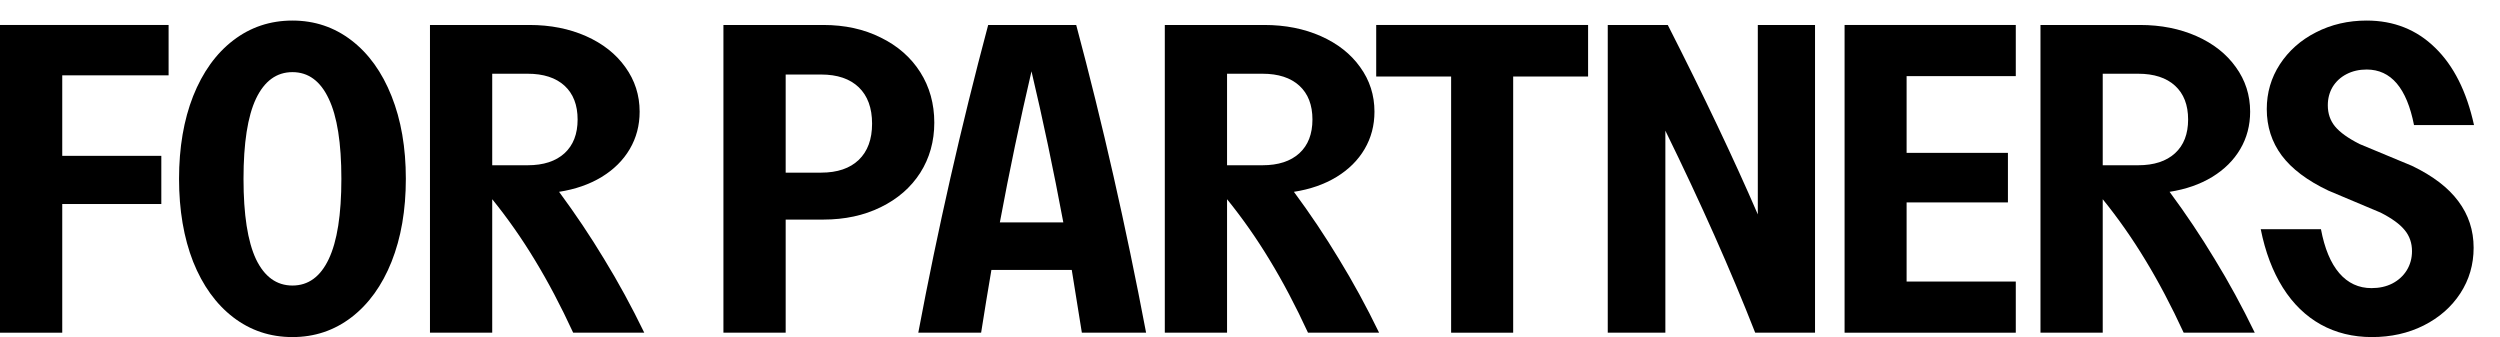
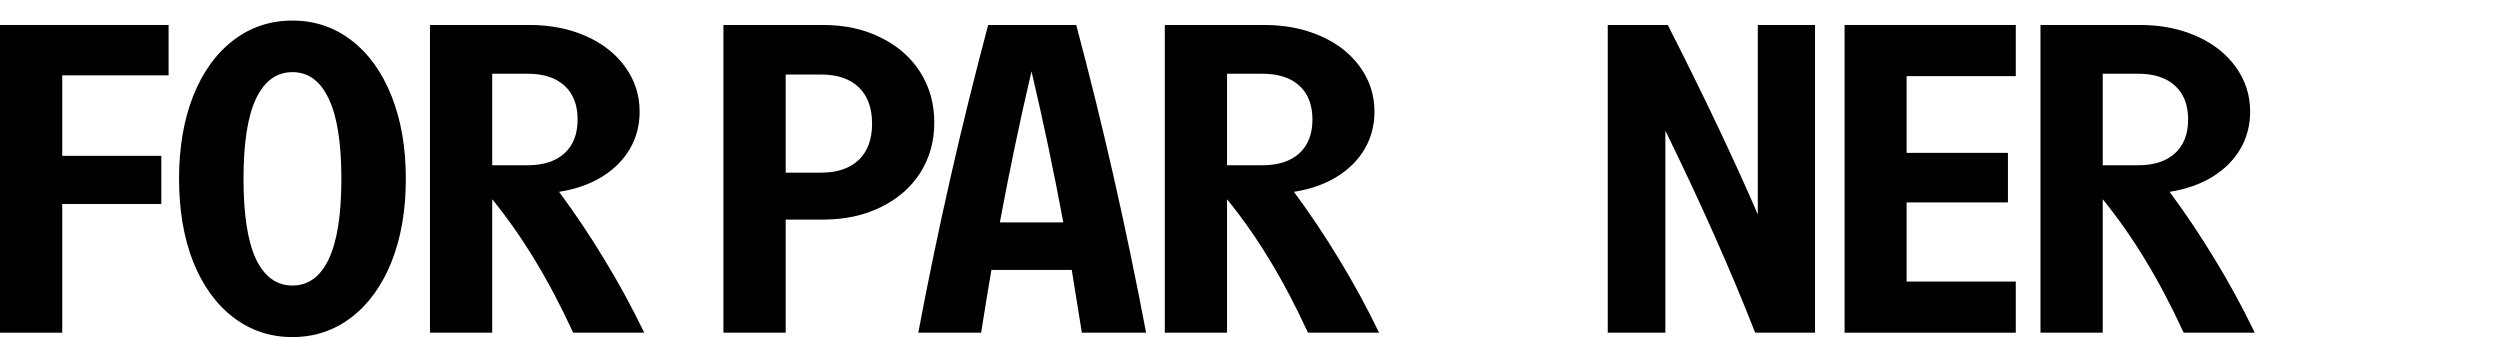
<svg xmlns="http://www.w3.org/2000/svg" width="89" height="12" viewBox="0 0 89 12" fill="none">
  <g id="for Partners">
-     <path id="Vector" d="M85.939 4.453C85.68 3.134 85.119 2.475 84.254 2.475C83.986 2.475 83.747 2.53 83.537 2.639C83.326 2.748 83.161 2.9 83.042 3.094C82.927 3.288 82.87 3.507 82.87 3.748C82.87 4.042 82.956 4.294 83.128 4.502C83.3 4.711 83.591 4.92 84.002 5.128L85.867 5.904C86.608 6.259 87.157 6.679 87.516 7.163C87.879 7.647 88.061 8.199 88.061 8.82C88.061 9.418 87.903 9.958 87.588 10.442C87.272 10.926 86.837 11.308 86.283 11.587C85.733 11.863 85.119 12 84.44 12C83.766 12 83.159 11.851 82.619 11.552C82.083 11.253 81.634 10.817 81.271 10.243C80.907 9.664 80.644 8.97 80.482 8.159H82.626C82.755 8.846 82.972 9.368 83.278 9.724C83.584 10.079 83.967 10.257 84.426 10.257C84.703 10.257 84.949 10.203 85.164 10.094C85.384 9.98 85.556 9.823 85.68 9.624C85.805 9.42 85.867 9.193 85.867 8.941C85.867 8.652 85.781 8.403 85.609 8.194C85.437 7.981 85.15 7.772 84.748 7.568L82.891 6.786C82.141 6.43 81.586 6.013 81.228 5.534C80.874 5.055 80.697 4.505 80.697 3.884C80.697 3.3 80.852 2.769 81.163 2.29C81.479 1.807 81.906 1.427 82.447 1.152C82.992 0.872 83.594 0.732 84.254 0.732C85.219 0.732 86.032 1.055 86.691 1.7C87.351 2.34 87.812 3.258 88.075 4.453H85.939Z" fill="black" />
    <path id="Vector_2" d="M72.641 0.889H76.183C76.929 0.889 77.6 1.022 78.198 1.287C78.796 1.553 79.262 1.92 79.596 2.39C79.936 2.859 80.105 3.388 80.105 3.976C80.105 4.465 79.988 4.908 79.754 5.306C79.52 5.705 79.185 6.037 78.75 6.302C78.32 6.563 77.816 6.739 77.237 6.829C77.816 7.611 78.351 8.41 78.843 9.226C79.341 10.037 79.816 10.909 80.27 11.844H77.739C77.299 10.89 76.845 10.03 76.377 9.261C75.913 8.493 75.406 7.77 74.857 7.092V11.844H72.641V0.889ZM76.119 5.883C76.683 5.883 77.12 5.74 77.431 5.456C77.742 5.171 77.897 4.771 77.897 4.254C77.897 3.737 77.742 3.336 77.431 3.051C77.12 2.767 76.683 2.625 76.119 2.625H74.857V5.883H76.119Z" fill="black" />
    <path id="Vector_3" d="M71.762 0.889V2.71H67.875V5.442H71.482V7.206H67.875V10.023H71.762V11.844H65.667V0.889H71.762Z" fill="black" />
    <path id="Vector_4" d="M57.236 0.889H59.373C60.659 3.417 61.727 5.664 62.578 7.633V0.889H64.615V11.844H62.485C61.615 9.624 60.549 7.227 59.287 4.652V11.844H57.236V0.889Z" fill="black" />
-     <path id="Vector_5" d="M56.536 2.724H53.869V11.844H51.66V2.724H48.993V0.889H56.536V2.724Z" fill="black" />
    <path id="Vector_6" d="M41.467 0.889H45.009C45.755 0.889 46.426 1.022 47.024 1.287C47.621 1.553 48.088 1.92 48.422 2.39C48.762 2.859 48.931 3.388 48.931 3.976C48.931 4.465 48.814 4.908 48.58 5.306C48.346 5.705 48.011 6.037 47.576 6.302C47.146 6.563 46.642 6.739 46.063 6.829C46.642 7.611 47.177 8.41 47.669 9.226C48.166 10.037 48.642 10.909 49.096 11.844H46.565C46.125 10.89 45.671 10.03 45.203 9.261C44.739 8.493 44.232 7.77 43.683 7.092V11.844H41.467V0.889ZM44.945 5.883C45.509 5.883 45.946 5.74 46.257 5.456C46.568 5.171 46.723 4.771 46.723 4.254C46.723 3.737 46.568 3.336 46.257 3.051C45.946 2.767 45.509 2.625 44.945 2.625H43.683V5.883H44.945Z" fill="black" />
    <path id="Vector_7" d="M32.691 11.844C33.385 8.159 34.214 4.507 35.179 0.889H38.313C39.255 4.413 40.084 8.064 40.801 11.844H38.514C38.437 11.35 38.318 10.606 38.155 9.61H35.294C35.17 10.336 35.048 11.08 34.928 11.844H32.691ZM37.854 7.917C37.505 6.049 37.127 4.256 36.721 2.539C36.31 4.299 35.935 6.091 35.595 7.917H37.854Z" fill="black" />
    <path id="Vector_8" d="M25.754 0.889H29.311C30.075 0.889 30.757 1.038 31.354 1.337C31.956 1.631 32.425 2.041 32.76 2.568C33.094 3.094 33.261 3.694 33.261 4.367C33.261 5.031 33.094 5.627 32.76 6.153C32.425 6.675 31.956 7.082 31.354 7.376C30.757 7.67 30.075 7.817 29.311 7.817H27.97V11.844H25.754V0.889ZM29.232 6.146C29.81 6.146 30.257 5.994 30.573 5.691C30.888 5.387 31.046 4.958 31.046 4.403C31.046 3.843 30.888 3.412 30.573 3.108C30.257 2.805 29.81 2.653 29.232 2.653H27.97V6.146H29.232Z" fill="black" />
    <path id="Vector_9" d="M15.307 0.889H18.849C19.595 0.889 20.266 1.022 20.864 1.287C21.461 1.553 21.927 1.92 22.262 2.39C22.601 2.859 22.771 3.388 22.771 3.976C22.771 4.465 22.654 4.908 22.42 5.306C22.186 5.705 21.851 6.037 21.416 6.302C20.986 6.563 20.481 6.739 19.903 6.829C20.481 7.611 21.017 8.41 21.509 9.226C22.006 10.037 22.482 10.909 22.936 11.844H20.405C19.965 10.89 19.511 10.03 19.043 9.261C18.579 8.493 18.072 7.77 17.523 7.092V11.844H15.307V0.889ZM18.785 5.883C19.349 5.883 19.786 5.74 20.097 5.456C20.407 5.171 20.563 4.771 20.563 4.254C20.563 3.737 20.407 3.336 20.097 3.051C19.786 2.767 19.349 2.625 18.785 2.625H17.523V5.883H18.785Z" fill="black" />
    <path id="Vector_10" d="M10.411 12C9.618 12 8.915 11.765 8.303 11.296C7.691 10.826 7.216 10.167 6.876 9.318C6.542 8.465 6.374 7.481 6.374 6.366C6.374 5.252 6.542 4.27 6.876 3.421C7.216 2.568 7.691 1.906 8.303 1.437C8.915 0.967 9.618 0.732 10.411 0.732C11.2 0.732 11.9 0.967 12.512 1.437C13.124 1.906 13.6 2.568 13.939 3.421C14.278 4.27 14.448 5.252 14.448 6.366C14.448 7.481 14.278 8.465 13.939 9.318C13.6 10.167 13.124 10.826 12.512 11.296C11.9 11.765 11.2 12 10.411 12ZM8.669 6.366C8.669 7.642 8.817 8.595 9.113 9.226C9.414 9.852 9.847 10.165 10.411 10.165C10.975 10.165 11.405 9.852 11.702 9.226C12.003 8.595 12.153 7.642 12.153 6.366C12.153 5.091 12.003 4.14 11.702 3.514C11.405 2.883 10.975 2.568 10.411 2.568C9.847 2.568 9.414 2.883 9.113 3.514C8.817 4.14 8.669 5.091 8.669 6.366Z" fill="black" />
    <path id="Vector_11" d="M6.002 0.889V2.682H2.216V5.548H5.743V7.263H2.216V11.844H0V0.889H6.002Z" fill="black" />
  </g>
</svg>